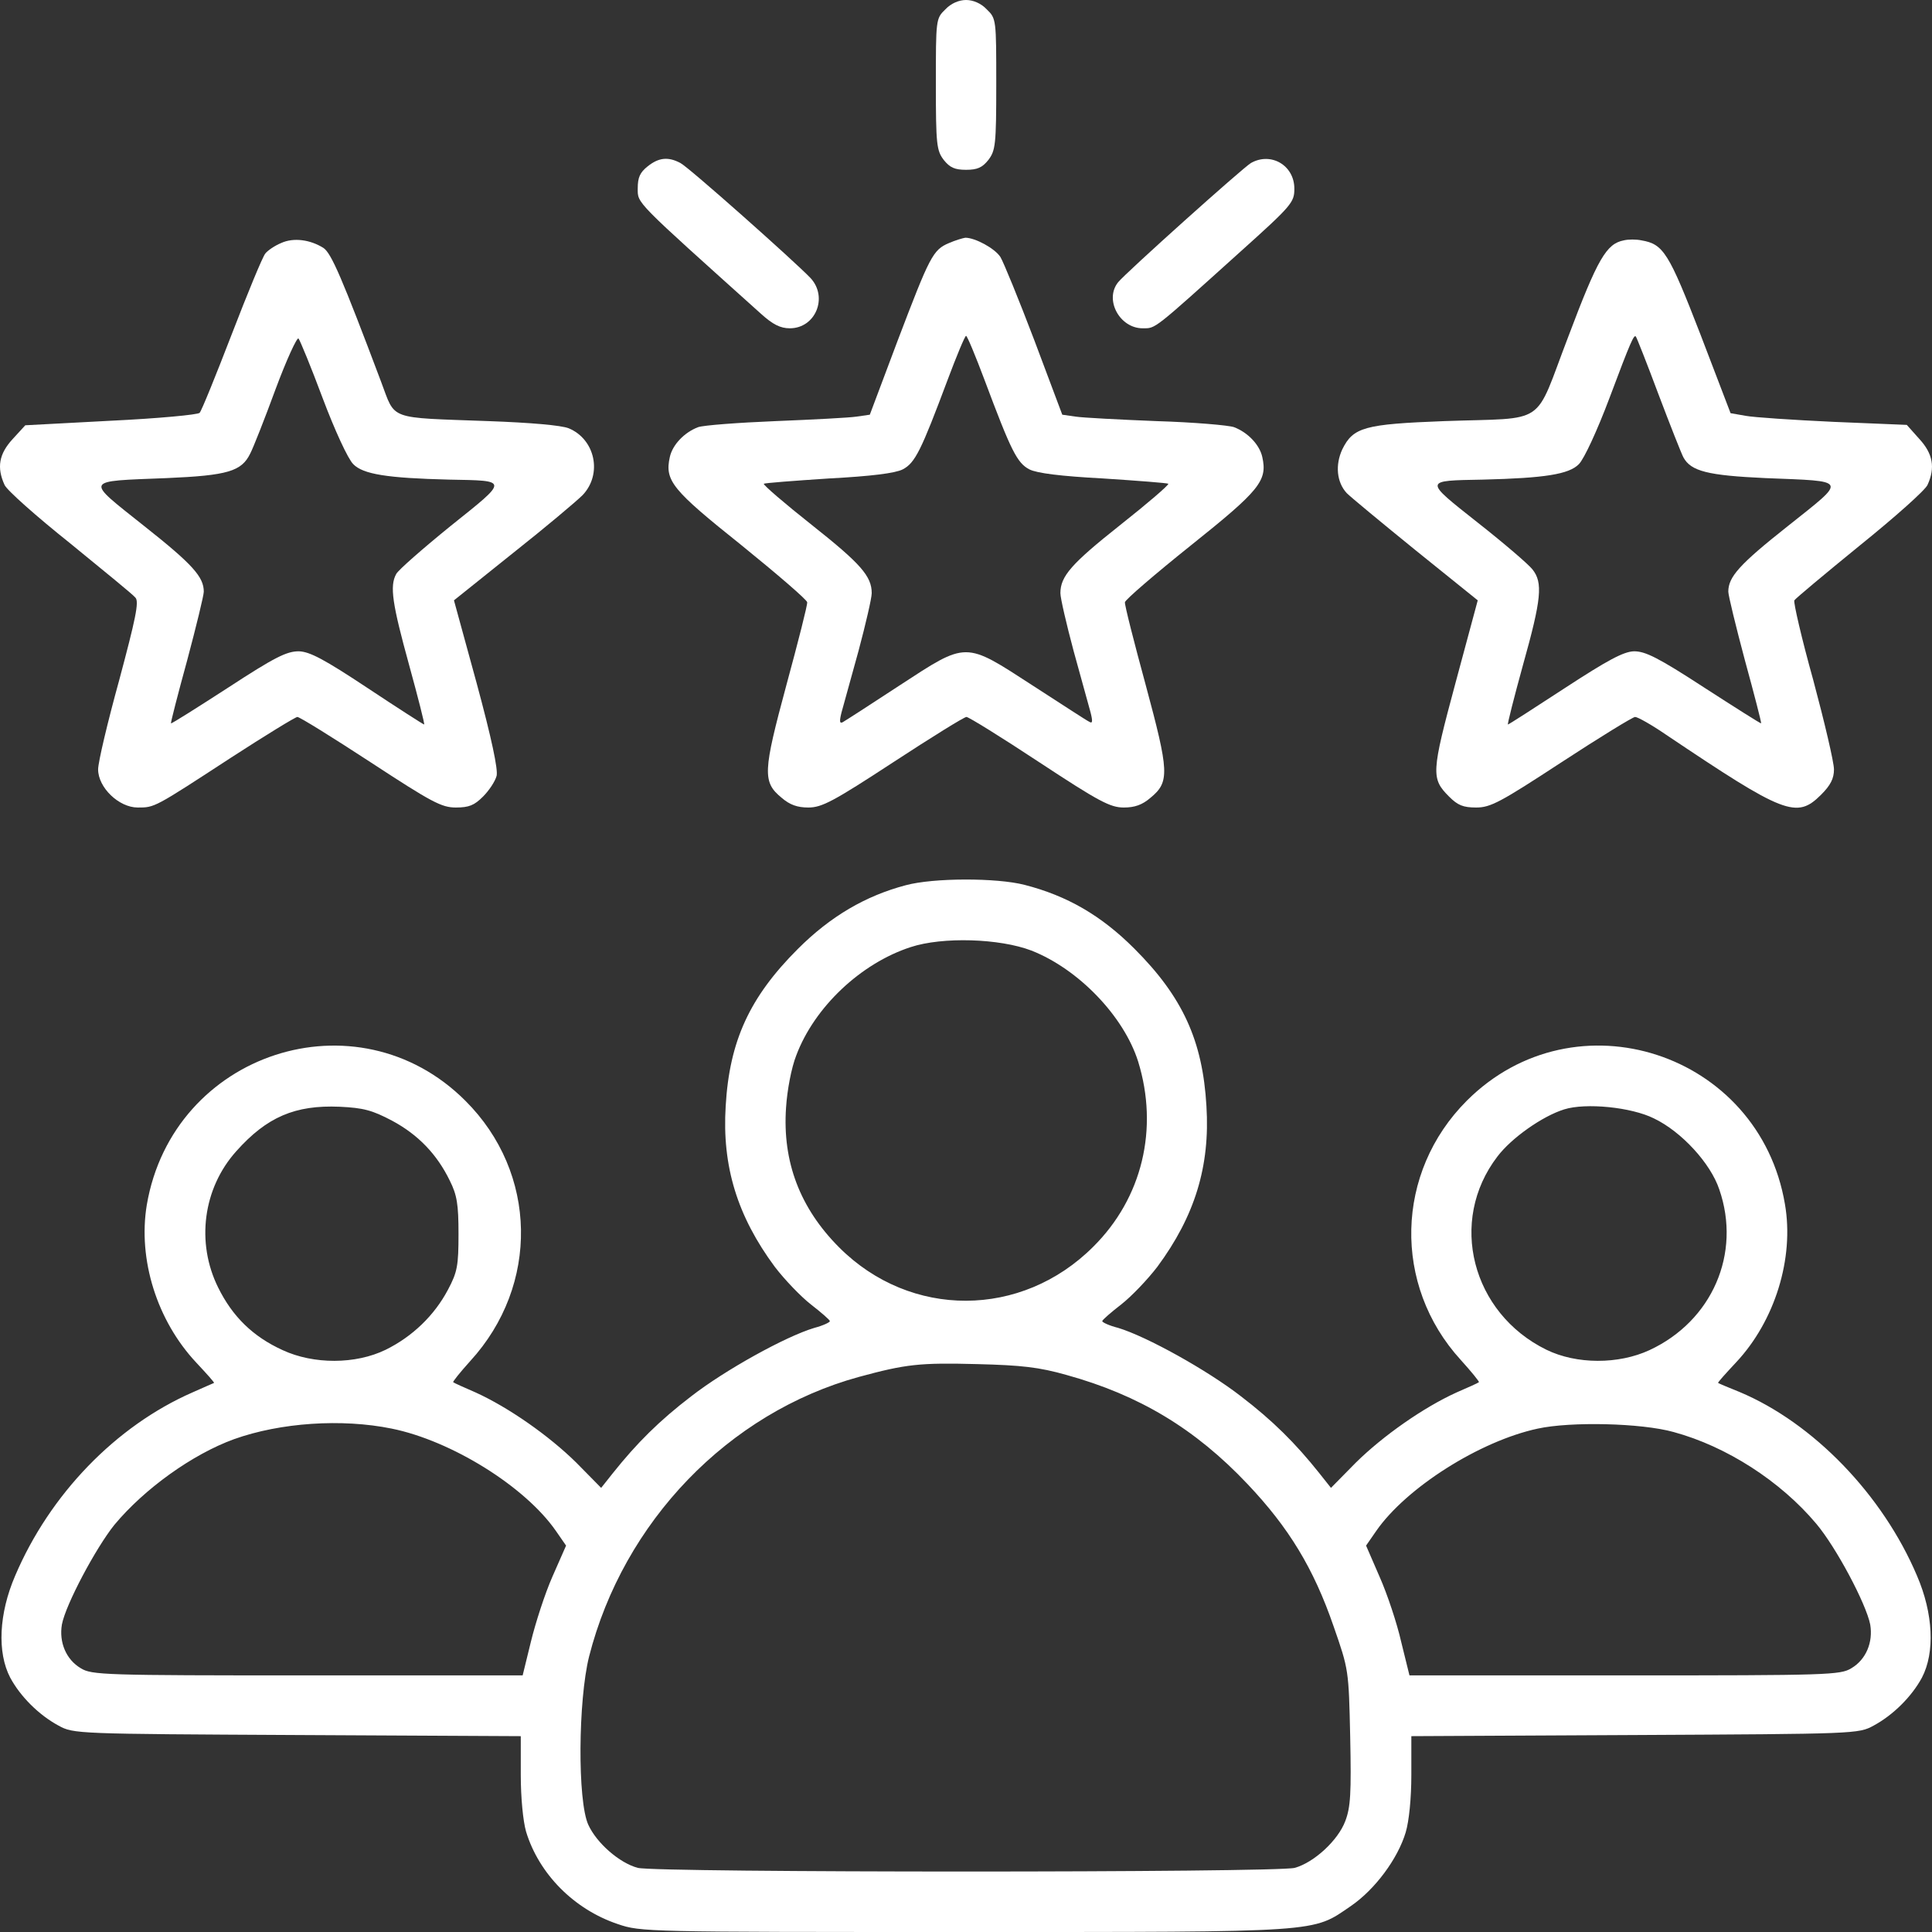
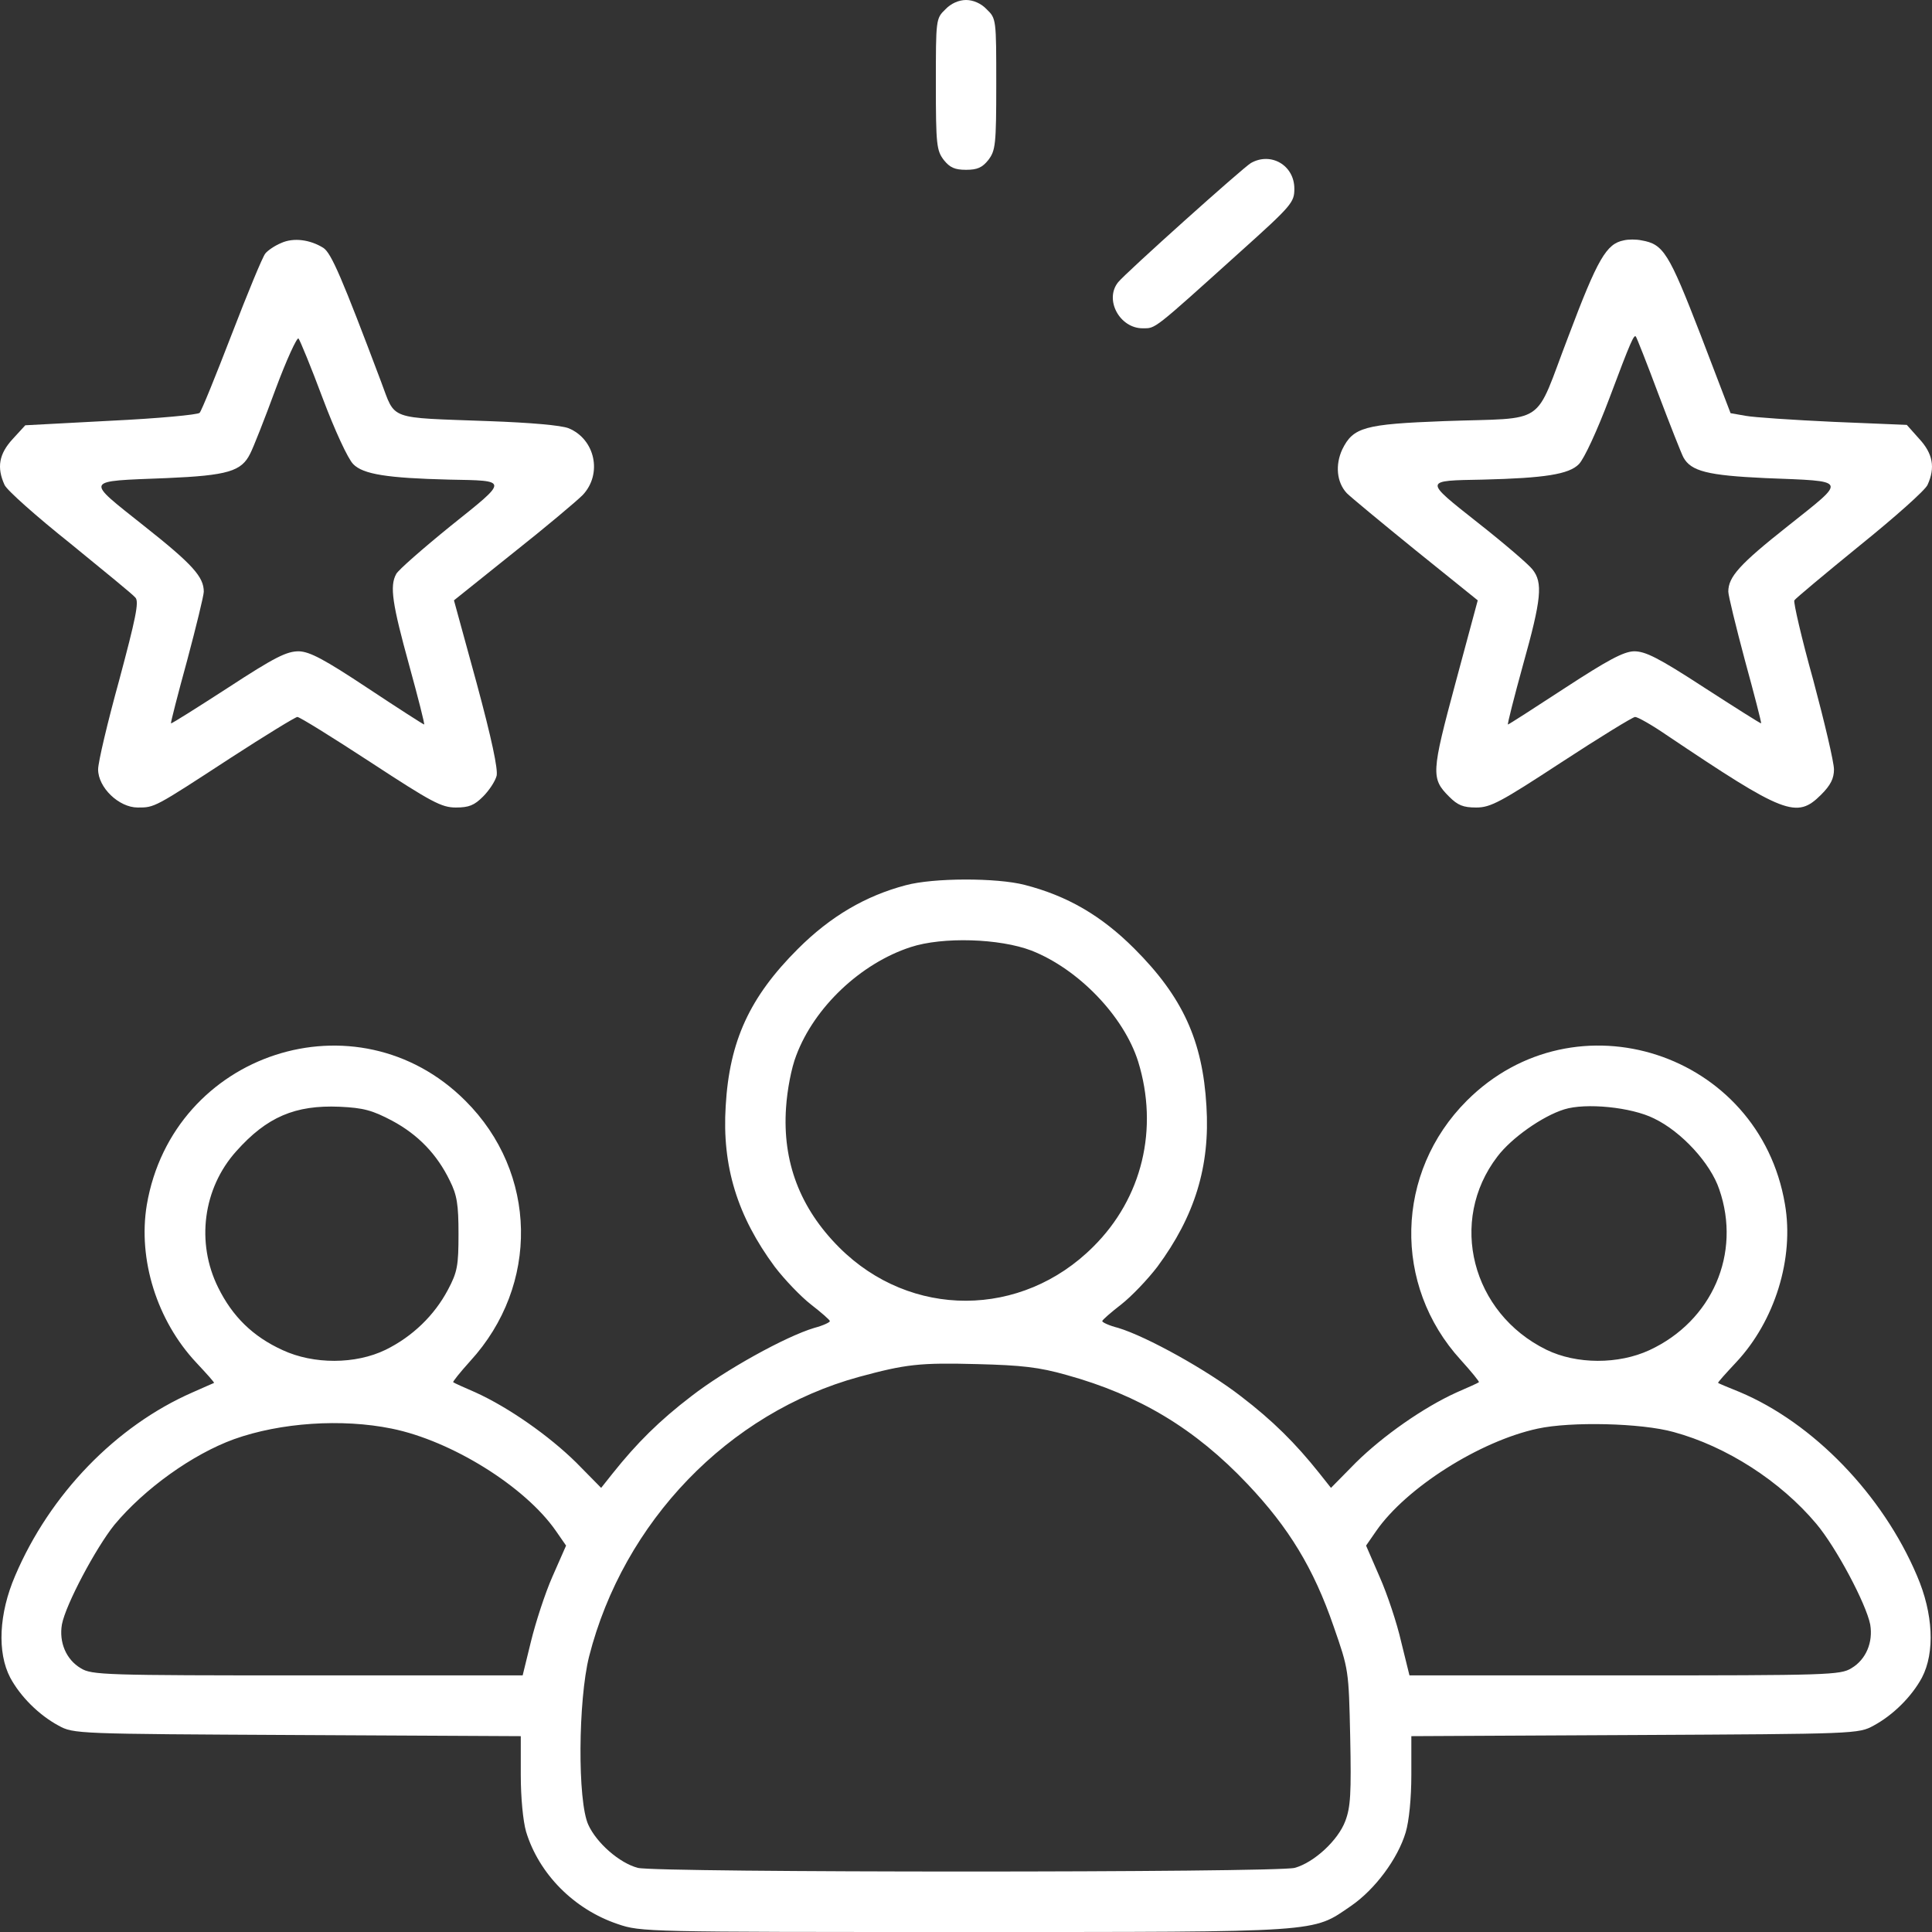
<svg xmlns="http://www.w3.org/2000/svg" width="65" height="65" viewBox="0 0 65 65" fill="none">
  <rect x="0" y="0" width="65" height="65" fill="#333333" stroke="none" />
  <path d="M31.804 0.317C31.486 0.622 31.486 0.66 31.486 2.831C31.486 4.875 31.512 5.065 31.753 5.383C31.956 5.637 32.121 5.713 32.502 5.713C32.883 5.713 33.048 5.637 33.251 5.383C33.492 5.065 33.518 4.875 33.518 2.831C33.518 0.66 33.518 0.622 33.2 0.317C33.01 0.114 32.743 6.28643e-06 32.502 6.28643e-06C32.261 6.28643e-06 31.994 0.114 31.804 0.317Z" fill="white" />
-   <path d="M21.787 5.599C21.533 5.802 21.456 5.967 21.456 6.335C21.456 6.855 21.329 6.716 25.608 10.562C26.002 10.918 26.256 11.045 26.573 11.045C27.436 11.045 27.868 10.004 27.271 9.356C26.725 8.785 23.17 5.624 22.891 5.484C22.485 5.269 22.167 5.294 21.787 5.599Z" fill="white" />
  <path d="M42.087 5.484C41.808 5.649 37.872 9.179 37.618 9.496C37.148 10.08 37.669 11.045 38.443 11.045C38.888 11.045 38.773 11.134 41.731 8.468C43.471 6.906 43.547 6.805 43.547 6.348C43.547 5.561 42.76 5.104 42.087 5.484Z" fill="white" />
  <path d="M9.459 8.176C9.243 8.265 9.002 8.43 8.925 8.531C8.837 8.633 8.329 9.864 7.796 11.248C7.262 12.632 6.78 13.825 6.716 13.889C6.666 13.952 5.32 14.079 3.733 14.155L0.851 14.308L0.432 14.765C-0.038 15.273 -0.114 15.729 0.153 16.314C0.229 16.491 1.232 17.38 2.362 18.281C3.479 19.195 4.482 20.008 4.558 20.109C4.685 20.249 4.558 20.833 4.012 22.877C3.619 24.299 3.301 25.645 3.301 25.886C3.301 26.495 3.999 27.168 4.634 27.168C5.206 27.168 5.18 27.181 7.77 25.492C8.925 24.743 9.941 24.121 10.005 24.121C10.081 24.121 11.185 24.807 12.468 25.645C14.524 26.99 14.854 27.168 15.337 27.168C15.781 27.168 15.959 27.092 16.251 26.8C16.454 26.597 16.657 26.292 16.708 26.102C16.759 25.886 16.543 24.857 16.035 22.979L15.273 20.198L17.254 18.611C18.346 17.748 19.4 16.859 19.603 16.656C20.276 15.945 20.022 14.777 19.133 14.409C18.879 14.308 17.851 14.219 16.441 14.168C13.014 14.041 13.318 14.155 12.823 12.848C11.503 9.344 11.147 8.519 10.881 8.341C10.436 8.062 9.878 7.985 9.459 8.176ZM10.855 13.394C11.261 14.473 11.706 15.438 11.884 15.615C12.214 15.958 13.039 16.085 15.108 16.136C17.127 16.174 17.127 16.123 15.159 17.697C14.22 18.459 13.394 19.183 13.331 19.31C13.102 19.716 13.204 20.338 13.763 22.369C14.067 23.474 14.296 24.375 14.27 24.375C14.245 24.375 13.394 23.829 12.379 23.156C10.906 22.179 10.424 21.925 10.055 21.912C9.649 21.912 9.256 22.102 7.681 23.131C6.64 23.804 5.777 24.35 5.752 24.337C5.739 24.311 5.98 23.372 6.297 22.217C6.602 21.074 6.856 20.033 6.856 19.906C6.856 19.411 6.488 18.992 4.85 17.697C2.844 16.098 2.793 16.199 5.612 16.085C7.669 15.996 8.126 15.857 8.418 15.26C8.519 15.069 8.9 14.104 9.268 13.102C9.636 12.111 9.992 11.337 10.043 11.388C10.094 11.451 10.462 12.34 10.855 13.394Z" fill="white" />
-   <path d="M31.931 8.176C31.385 8.404 31.283 8.62 30.204 11.451L29.264 13.952L28.82 14.016C28.579 14.054 27.347 14.117 26.09 14.168C24.834 14.219 23.666 14.308 23.488 14.371C23.018 14.549 22.625 14.968 22.536 15.374C22.358 16.174 22.612 16.479 24.948 18.345C26.154 19.322 27.157 20.186 27.157 20.262C27.17 20.351 26.852 21.595 26.459 23.042C25.672 25.962 25.646 26.305 26.294 26.838C26.573 27.079 26.827 27.168 27.195 27.168C27.652 27.168 28.033 26.965 30.052 25.645C31.334 24.807 32.438 24.121 32.515 24.121C32.591 24.121 33.695 24.807 34.965 25.645C36.971 26.965 37.352 27.168 37.809 27.168C38.177 27.168 38.431 27.079 38.71 26.838C39.358 26.305 39.332 25.962 38.545 23.042C38.151 21.595 37.834 20.351 37.847 20.262C37.847 20.186 38.85 19.322 40.056 18.357C42.392 16.491 42.646 16.174 42.468 15.374C42.379 14.968 41.986 14.549 41.516 14.371C41.338 14.308 40.17 14.206 38.913 14.168C37.656 14.117 36.425 14.054 36.184 14.016L35.739 13.952L34.8 11.451C34.279 10.08 33.759 8.811 33.657 8.646C33.467 8.354 32.807 7.998 32.477 7.998C32.388 8.011 32.134 8.087 31.931 8.176ZM33.124 12.784C34.013 15.158 34.216 15.577 34.635 15.793C34.889 15.92 35.676 16.021 37.123 16.098C38.291 16.174 39.269 16.25 39.307 16.275C39.332 16.314 38.609 16.936 37.694 17.659C36.044 18.967 35.676 19.386 35.676 19.957C35.676 20.122 35.879 20.998 36.12 21.899C36.374 22.814 36.628 23.74 36.691 23.969C36.768 24.273 36.755 24.35 36.653 24.286C36.565 24.248 35.714 23.689 34.749 23.067C32.438 21.569 32.553 21.569 30.255 23.067C29.29 23.702 28.439 24.248 28.35 24.299C28.249 24.35 28.236 24.273 28.312 23.969C28.376 23.74 28.63 22.814 28.884 21.899C29.125 20.998 29.328 20.122 29.328 19.957C29.328 19.386 28.96 18.967 27.309 17.659C26.395 16.936 25.672 16.314 25.697 16.275C25.735 16.25 26.713 16.174 27.881 16.098C29.328 16.021 30.115 15.92 30.369 15.793C30.788 15.577 30.991 15.158 31.88 12.784C32.184 11.972 32.464 11.299 32.502 11.299C32.54 11.299 32.819 11.972 33.124 12.784Z" fill="white" />
  <path d="M54.63 8.087C54.046 8.201 53.754 8.696 52.764 11.324C51.583 14.396 52.117 14.041 48.587 14.168C45.908 14.27 45.527 14.371 45.159 15.12C44.918 15.641 44.969 16.225 45.312 16.593C45.438 16.72 46.48 17.583 47.622 18.51L49.717 20.198L48.968 22.979C48.155 26 48.143 26.19 48.752 26.8C49.044 27.092 49.222 27.168 49.666 27.168C50.149 27.168 50.479 26.99 52.535 25.645C53.818 24.807 54.935 24.121 55.011 24.121C55.1 24.121 55.57 24.388 56.052 24.718C60.039 27.396 60.445 27.561 61.27 26.736C61.588 26.419 61.702 26.19 61.702 25.886C61.702 25.645 61.385 24.299 61.004 22.877C60.61 21.468 60.331 20.249 60.369 20.198C60.407 20.135 61.397 19.309 62.565 18.357C63.746 17.405 64.774 16.491 64.85 16.313C65.117 15.729 65.028 15.26 64.571 14.765L64.152 14.295L61.689 14.193C60.331 14.13 58.998 14.041 58.731 13.99L58.223 13.901L57.208 11.248C56.141 8.493 55.963 8.214 55.227 8.087C55.049 8.049 54.783 8.049 54.63 8.087ZM55.798 13.267C56.192 14.308 56.573 15.272 56.636 15.387C56.89 15.856 57.462 15.996 59.391 16.085C62.21 16.199 62.159 16.098 60.153 17.697C58.515 18.992 58.147 19.411 58.147 19.906C58.147 20.033 58.401 21.074 58.706 22.217C59.023 23.372 59.264 24.311 59.252 24.337C59.239 24.35 58.376 23.804 57.334 23.131C55.773 22.115 55.354 21.912 54.973 21.912C54.618 21.925 54.097 22.204 52.637 23.156C51.609 23.829 50.758 24.375 50.733 24.375C50.707 24.375 50.936 23.474 51.24 22.369C51.863 20.147 51.913 19.602 51.558 19.157C51.431 18.992 50.606 18.281 49.717 17.583C47.889 16.136 47.889 16.174 49.895 16.136C51.964 16.085 52.789 15.958 53.12 15.615C53.297 15.438 53.742 14.473 54.148 13.393C54.871 11.464 54.973 11.248 55.037 11.324C55.062 11.35 55.405 12.213 55.798 13.267Z" fill="white" />
  <path d="M30.471 29.783C29.125 30.139 27.944 30.824 26.84 31.929C25.227 33.541 24.542 35.014 24.415 37.21C24.288 39.241 24.808 40.917 26.065 42.618C26.395 43.05 26.941 43.621 27.284 43.888C27.627 44.154 27.919 44.408 27.919 44.446C27.932 44.484 27.69 44.599 27.398 44.675C26.421 44.967 24.39 46.097 23.26 46.973C22.18 47.798 21.419 48.559 20.619 49.562L20.225 50.058L19.387 49.207C18.473 48.306 17.115 47.353 15.998 46.846C15.617 46.681 15.274 46.528 15.248 46.503C15.223 46.49 15.477 46.173 15.82 45.792C18.156 43.24 18.092 39.457 15.655 37.032C12.011 33.389 5.815 35.407 4.939 40.536C4.635 42.377 5.282 44.434 6.603 45.843C6.945 46.211 7.225 46.516 7.199 46.528C7.187 46.528 6.857 46.681 6.476 46.846C3.898 47.975 1.677 50.273 0.509 53.016C-0.037 54.285 -0.101 55.593 0.344 56.443C0.686 57.078 1.308 57.7 1.969 58.056C2.476 58.335 2.565 58.335 10.005 58.373L17.521 58.411V59.719C17.521 60.48 17.597 61.267 17.699 61.623C18.131 63.045 19.311 64.238 20.784 64.733C21.558 65 21.762 65 32.464 65C44.589 65 44.132 65.025 45.452 64.124C46.264 63.565 47.026 62.537 47.293 61.648C47.407 61.267 47.483 60.493 47.483 59.719V58.411L55.012 58.373C62.439 58.335 62.528 58.335 63.036 58.056C63.696 57.7 64.318 57.078 64.661 56.443C65.105 55.593 65.042 54.285 64.496 53.016C63.34 50.286 61.004 47.874 58.529 46.833C58.148 46.681 57.818 46.541 57.805 46.528C57.78 46.516 58.059 46.211 58.414 45.83C59.709 44.446 60.37 42.339 60.052 40.511C59.189 35.407 52.993 33.389 49.349 37.032C46.937 39.444 46.849 43.24 49.146 45.754C49.502 46.147 49.781 46.49 49.756 46.503C49.73 46.528 49.388 46.681 49.007 46.846C47.889 47.353 46.531 48.306 45.617 49.207L44.779 50.058L44.386 49.562C43.586 48.559 42.824 47.798 41.745 46.973C40.615 46.097 38.584 44.967 37.619 44.675C37.314 44.599 37.073 44.484 37.085 44.446C37.085 44.408 37.377 44.154 37.72 43.888C38.063 43.621 38.609 43.05 38.939 42.618C40.196 40.917 40.716 39.241 40.589 37.21C40.462 35.014 39.79 33.541 38.164 31.916C37.047 30.799 35.905 30.139 34.47 29.77C33.531 29.529 31.41 29.529 30.471 29.783ZM34.699 31.98C36.285 32.602 37.809 34.188 38.291 35.712C38.99 37.972 38.431 40.308 36.781 41.945C34.368 44.357 30.636 44.37 28.236 41.971C26.916 40.65 26.319 39.089 26.446 37.261C26.484 36.677 26.624 35.928 26.789 35.509C27.398 33.884 28.96 32.411 30.636 31.865C31.715 31.51 33.632 31.573 34.699 31.98ZM13.192 37.705C14.068 38.175 14.703 38.835 15.134 39.724C15.376 40.206 15.426 40.523 15.426 41.514C15.426 42.58 15.388 42.796 15.071 43.392C14.614 44.256 13.877 44.967 12.976 45.411C11.96 45.906 10.551 45.906 9.51 45.424C8.507 44.967 7.821 44.294 7.339 43.316C6.59 41.806 6.831 39.977 7.948 38.733C8.977 37.578 9.929 37.172 11.427 37.235C12.227 37.273 12.519 37.35 13.192 37.705ZM55.647 37.629C56.574 38.073 57.551 39.14 57.843 40.016C58.592 42.174 57.602 44.446 55.494 45.424C54.453 45.906 53.044 45.906 52.028 45.411C49.515 44.18 48.715 41.082 50.378 38.911C50.848 38.289 51.889 37.553 52.625 37.324C53.349 37.096 54.885 37.248 55.647 37.629ZM35.892 46.262C38.317 46.934 40.209 48.064 41.973 49.931C43.357 51.391 44.195 52.762 44.868 54.717C45.376 56.177 45.376 56.177 45.426 58.437C45.465 60.341 45.439 60.798 45.261 61.267C45.02 61.915 44.208 62.664 43.56 62.842C42.951 63.007 22.066 63.007 21.457 62.842C20.835 62.677 20.073 62.004 19.794 61.395C19.425 60.595 19.451 57.205 19.819 55.732C20.974 51.2 24.504 47.531 28.896 46.325C30.483 45.894 30.941 45.843 32.883 45.894C34.368 45.932 34.953 45.995 35.892 46.262ZM13.179 48.064C15.185 48.471 17.661 50.007 18.702 51.505L19.045 52L18.587 53.041C18.334 53.612 18.016 54.602 17.864 55.224L17.584 56.367H10.348C3.492 56.367 3.086 56.354 2.718 56.126C2.223 55.834 1.981 55.25 2.083 54.653C2.21 53.98 3.226 52.076 3.848 51.302C4.863 50.083 6.476 48.928 7.872 48.42C9.434 47.861 11.503 47.722 13.179 48.064ZM56.307 48.179C58.084 48.661 59.9 49.829 61.106 51.264C61.779 52.063 62.782 53.955 62.921 54.653C63.023 55.25 62.782 55.834 62.287 56.126C61.918 56.354 61.512 56.367 54.656 56.367H47.42L47.141 55.237C47.001 54.615 46.671 53.625 46.417 53.054L45.96 52L46.303 51.505C47.306 50.058 49.781 48.483 51.736 48.064C52.841 47.823 55.215 47.874 56.307 48.179Z" fill="white" />
</svg>